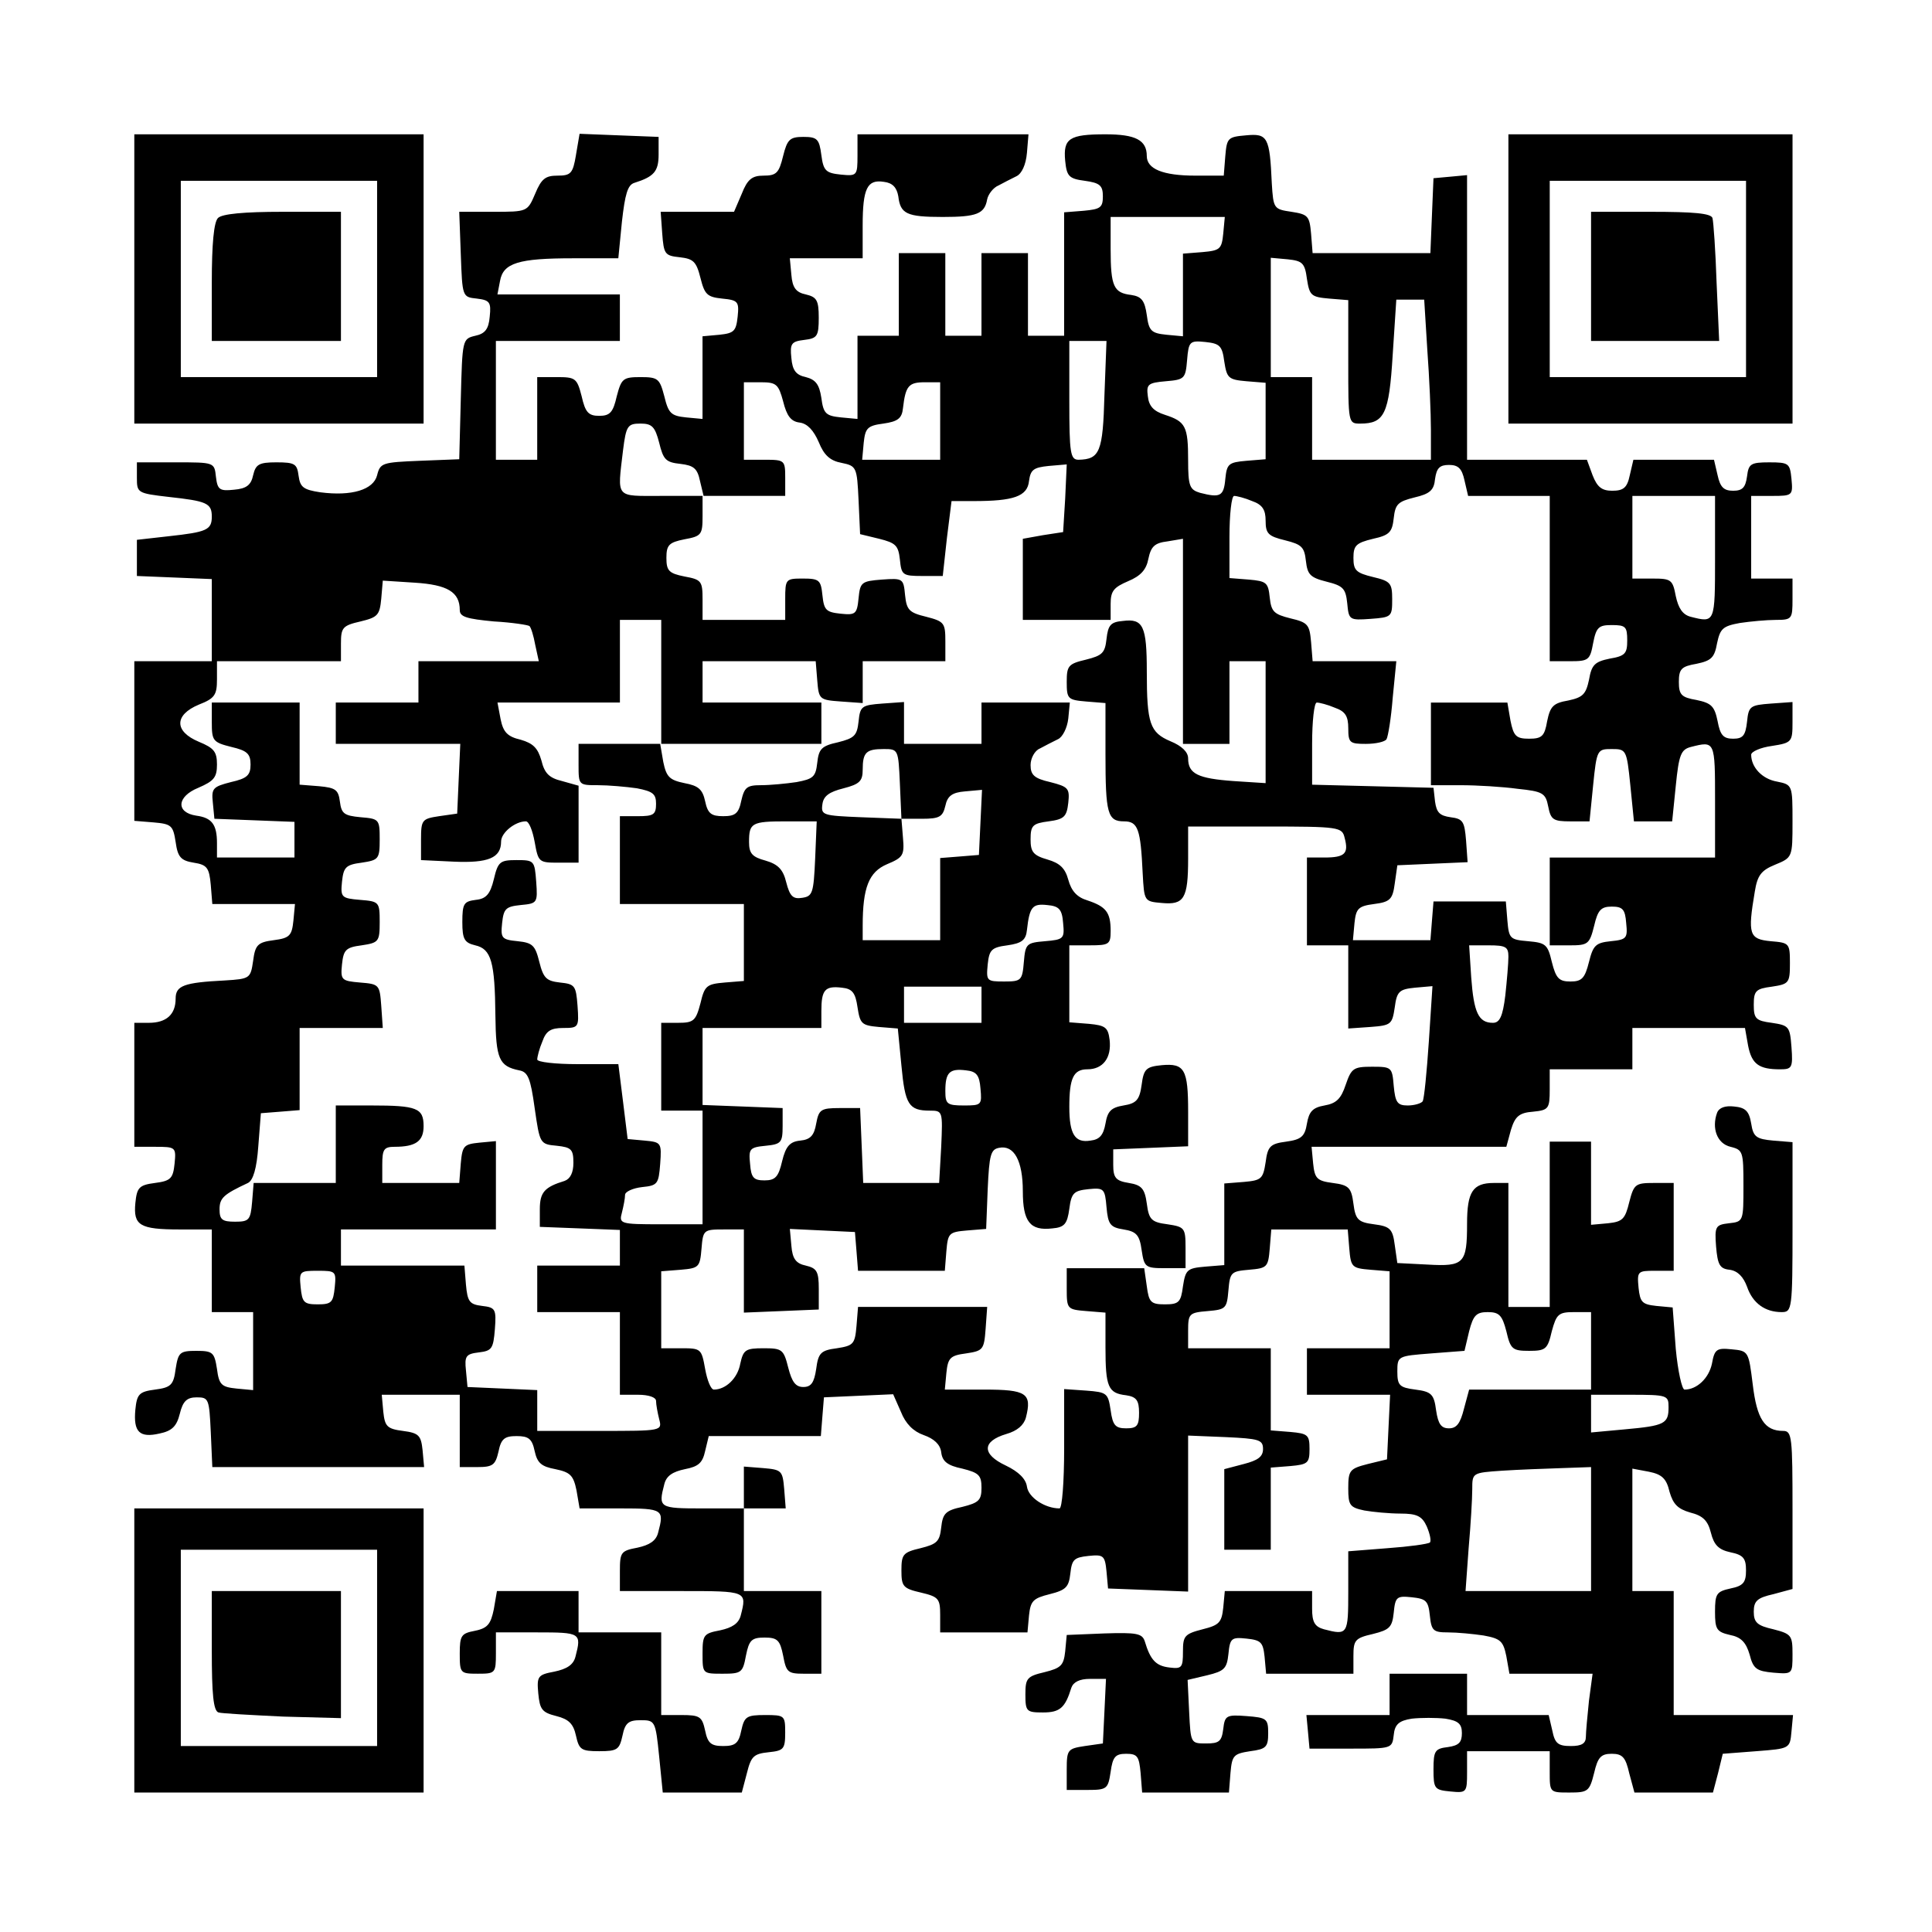
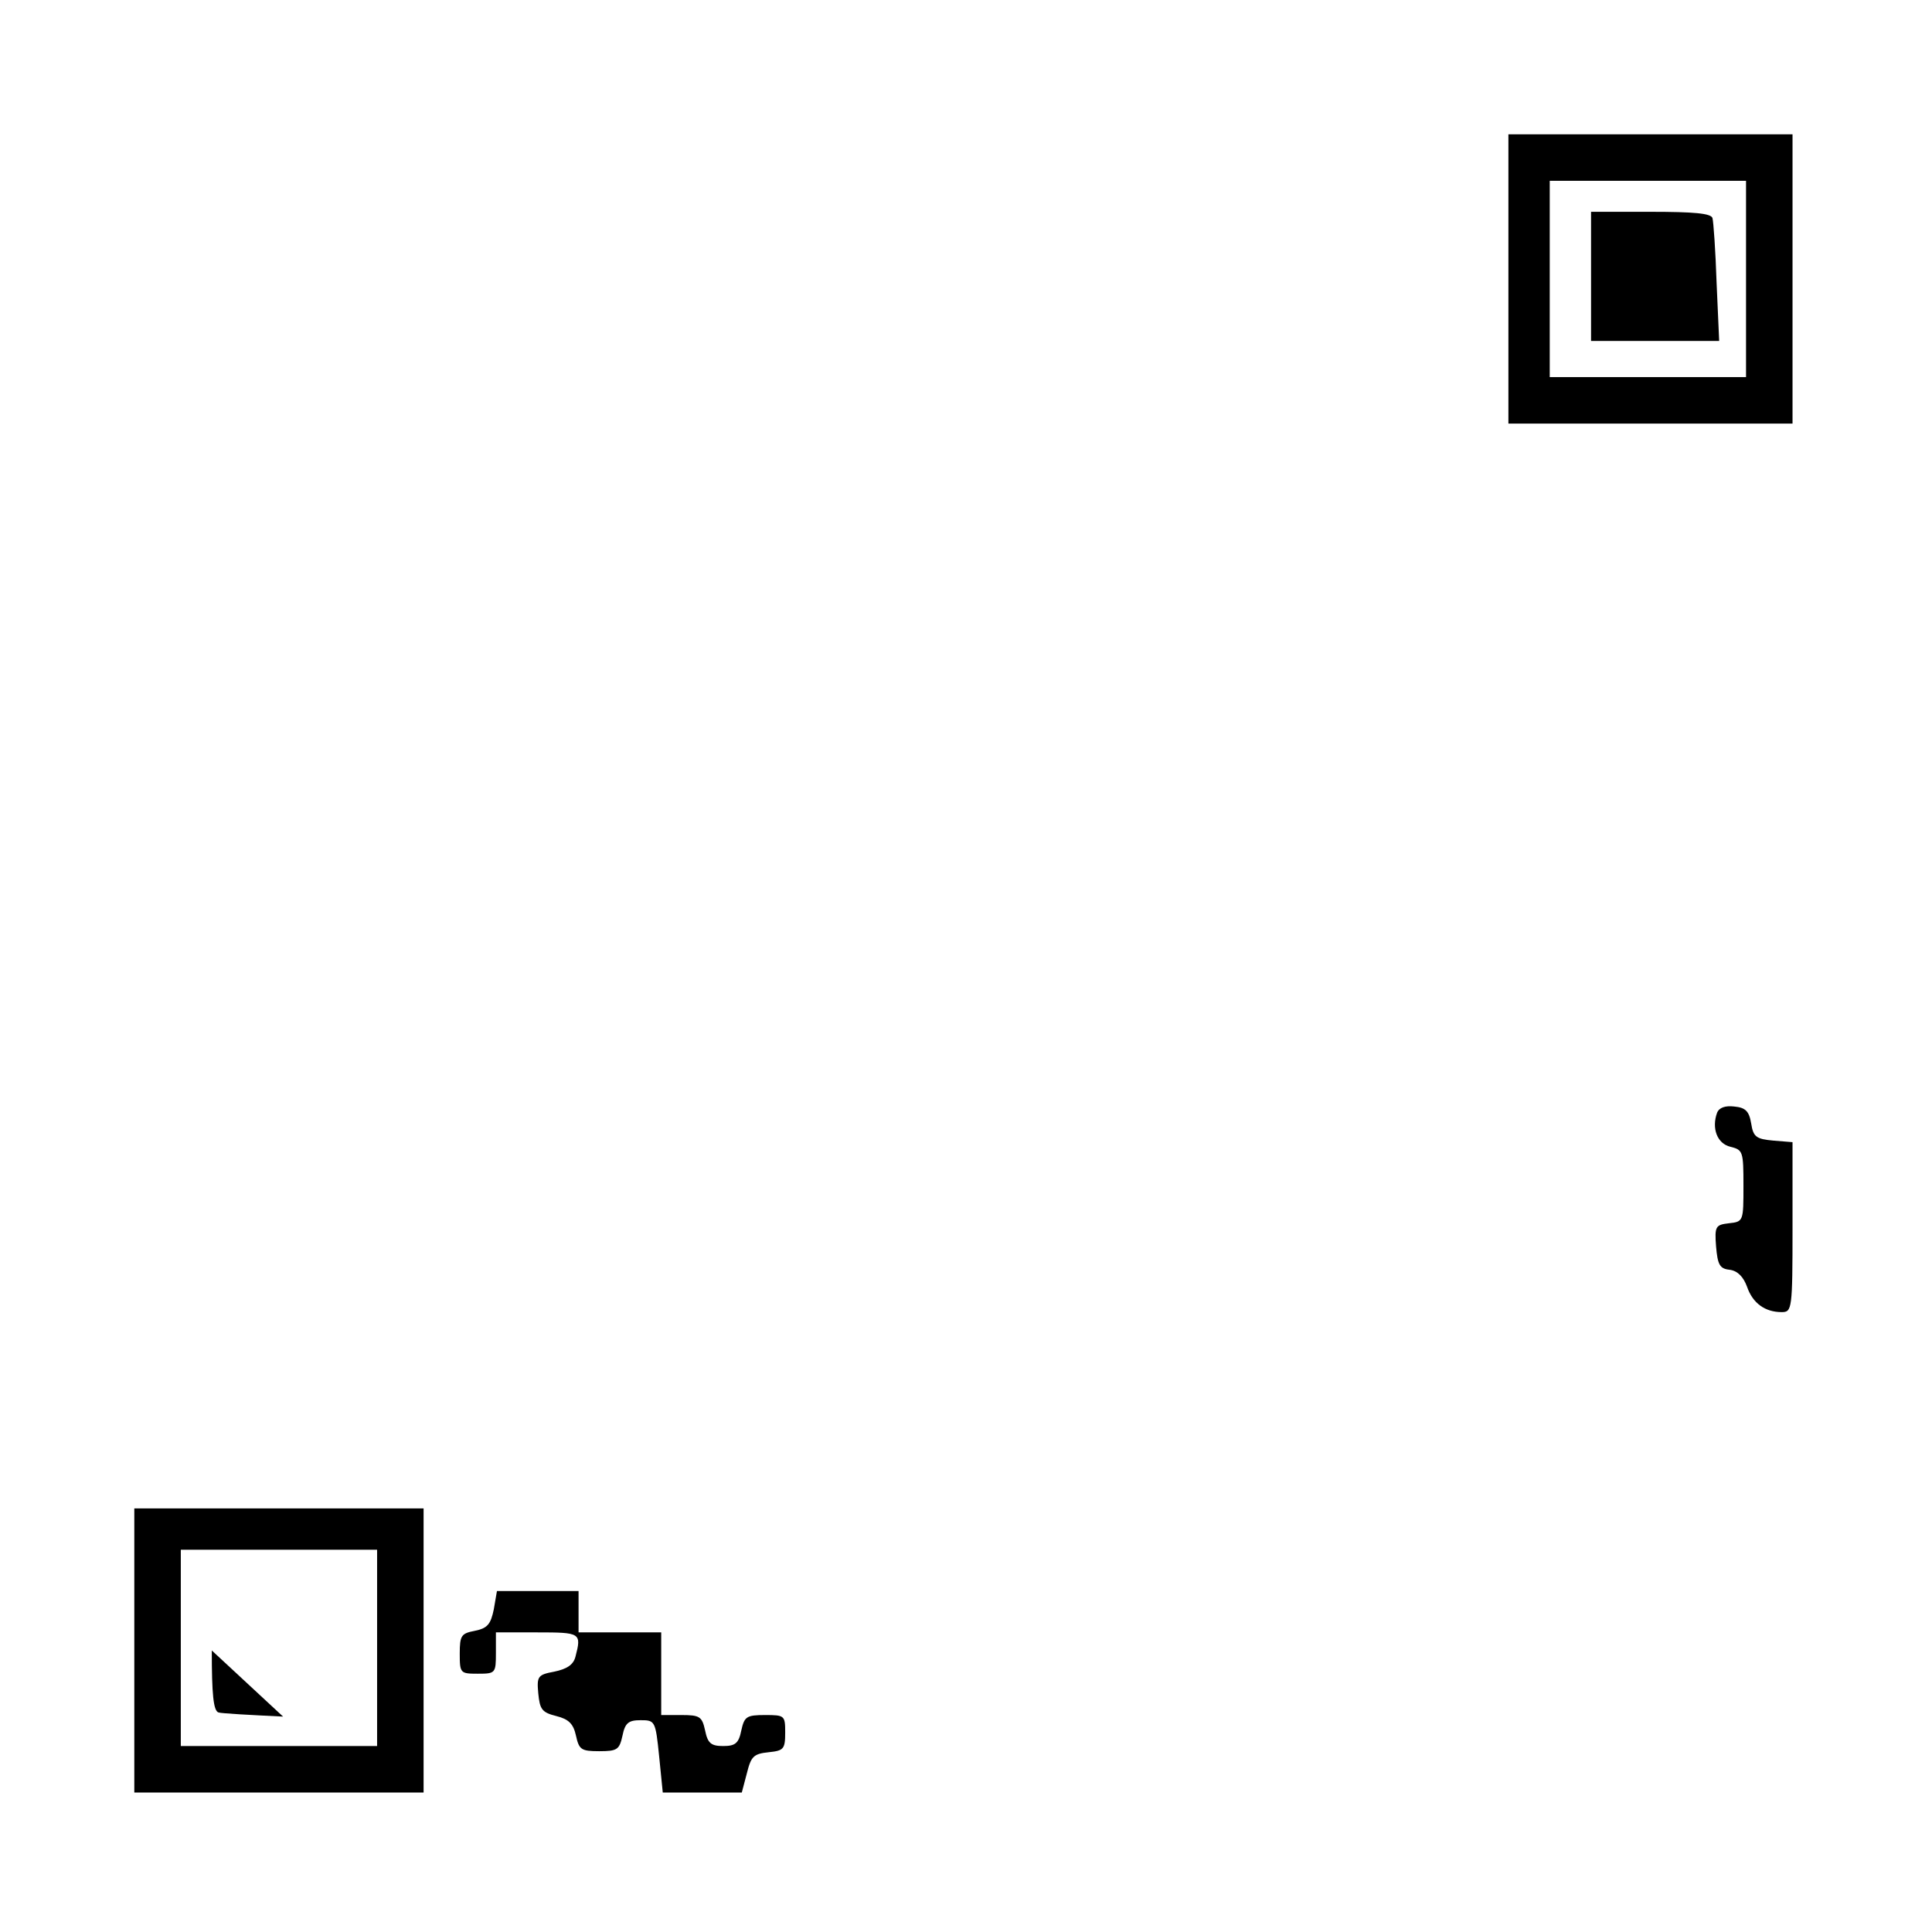
<svg xmlns="http://www.w3.org/2000/svg" version="1.0" width="280pt" height="280pt" viewBox="0 0 374 374" preserveAspectRatio="xMidYMid meet">
  <g transform="translate(0,374) scale(0.1,-0.1)" fill="#000000" stroke="none">
-     <path d="M260 3200 l0 -280 280 0 280 0 0 280 0 280 -280 0 -280 0 0 -280z m470 0 l0 -190 -190 0 -190 0 0 190 0 190 190 0 190 0 0 -190z" />
-     <path d="M422 3318 c-8 -8 -12 -50 -12 -125 l0 -113 125 0 125 0 0 125 0 125 -113 0 c-75 0 -117 -4 -125 -12z" />
-     <path d="M1115 3440 c-6 -36 -10 -40 -36 -40 -23 0 -31 -6 -43 -35 -15 -35 -15 -35 -81 -35 l-66 0 3 -82 c3 -83 3 -83 31 -86 25 -3 28 -7 25 -35 -2 -24 -9 -33 -28 -37 -25 -6 -25 -7 -28 -123 l-3 -116 -76 -3 c-73 -3 -77 -4 -83 -28 -7 -28 -49 -41 -110 -33 -33 5 -39 10 -42 32 -3 23 -7 26 -43 26 -34 0 -40 -4 -45 -25 -4 -19 -13 -26 -37 -28 -28 -3 -32 0 -35 25 -3 28 -3 28 -78 28 l-75 0 0 -30 c0 -29 1 -30 62 -37 73 -8 83 -12 83 -38 0 -26 -10 -30 -83 -38 l-62 -7 0 -35 0 -35 73 -3 72 -3 0 -79 0 -80 -75 0 -75 0 0 -154 0 -155 37 -3 c35 -3 38 -6 43 -38 4 -29 10 -36 35 -40 26 -4 30 -10 33 -43 l3 -37 80 0 80 0 -3 -32 c-3 -29 -7 -34 -38 -38 -31 -4 -36 -9 -40 -40 -5 -34 -6 -35 -55 -38 -79 -4 -95 -10 -95 -35 0 -31 -18 -47 -52 -47 l-28 0 0 -120 0 -120 41 0 c39 0 40 -1 37 -32 -3 -29 -7 -34 -38 -38 -31 -4 -35 -9 -38 -39 -4 -43 8 -51 86 -51 l62 0 0 -80 0 -80 40 0 40 0 0 -76 0 -75 -32 3 c-29 3 -34 7 -38 38 -5 32 -8 35 -40 35 -32 0 -35 -3 -40 -35 -4 -31 -9 -36 -40 -40 -31 -4 -35 -9 -38 -39 -4 -43 8 -55 47 -46 24 5 33 14 39 38 6 25 14 32 33 32 23 0 24 -3 27 -67 l3 -68 205 0 205 0 -3 33 c-3 28 -7 33 -38 37 -31 4 -35 9 -38 37 l-3 33 75 0 76 0 0 -70 0 -70 34 0 c30 0 35 4 41 30 5 25 12 30 35 30 23 0 30 -5 35 -29 5 -23 13 -30 40 -35 29 -6 35 -12 41 -41 l6 -35 79 0 c83 0 85 -2 73 -47 -4 -16 -17 -24 -40 -29 -32 -6 -34 -9 -34 -45 l0 -39 120 0 c126 0 126 0 114 -47 -4 -16 -17 -24 -40 -29 -32 -6 -34 -9 -34 -45 0 -39 0 -39 39 -39 36 0 39 2 45 35 6 30 11 35 36 35 25 0 30 -5 36 -35 6 -32 9 -35 40 -35 l34 0 0 80 0 80 -75 0 -75 0 0 80 0 80 41 0 40 0 -3 38 c-3 35 -5 37 -40 40 l-38 3 0 -40 0 -41 -80 0 c-84 0 -86 1 -74 47 4 16 16 24 40 29 26 5 34 12 39 35 l7 29 108 0 109 0 3 38 3 37 67 3 67 3 15 -34 c9 -23 24 -38 44 -45 20 -7 32 -18 34 -33 2 -18 12 -26 41 -32 32 -8 37 -13 37 -37 0 -24 -5 -29 -37 -37 -33 -7 -38 -13 -41 -40 -3 -27 -8 -32 -40 -40 -34 -8 -37 -12 -37 -43 0 -31 3 -35 38 -43 34 -8 37 -12 37 -43 l0 -34 84 0 85 0 3 33 c3 28 8 33 40 41 32 8 37 14 40 40 3 27 7 31 35 34 29 3 32 1 35 -30 l3 -33 78 -3 77 -3 0 151 0 151 73 -3 c64 -3 72 -5 72 -23 0 -15 -10 -22 -37 -29 l-38 -10 0 -78 0 -78 45 0 45 0 0 79 0 80 38 3 c34 3 37 6 37 33 0 27 -3 30 -37 33 l-38 3 0 80 0 79 -80 0 -80 0 0 34 c0 33 2 35 38 38 35 3 37 5 40 40 3 35 5 37 40 40 35 3 37 5 40 41 l3 37 74 0 74 0 3 -37 c3 -36 5 -38 41 -41 l37 -3 0 -75 0 -74 -80 0 -80 0 0 -45 0 -45 80 0 81 0 -3 -62 -3 -63 -37 -9 c-35 -9 -38 -12 -38 -47 0 -33 3 -37 31 -43 17 -3 49 -6 70 -6 32 0 42 -5 51 -25 6 -14 9 -28 6 -31 -4 -3 -40 -8 -82 -11 l-76 -6 0 -78 c0 -83 -1 -85 -47 -73 -18 5 -23 14 -23 40 l0 34 -84 0 -85 0 -3 -32 c-3 -29 -8 -34 -40 -42 -35 -9 -38 -13 -38 -43 0 -31 -2 -34 -26 -31 -26 3 -37 14 -48 51 -5 15 -16 17 -78 15 l-73 -3 -3 -32 c-3 -27 -8 -32 -40 -40 -34 -8 -37 -12 -37 -43 0 -33 2 -35 34 -35 33 0 43 9 55 48 4 11 16 17 36 17 l31 0 -3 -63 -3 -62 -35 -5 c-33 -5 -35 -7 -35 -45 l0 -40 40 0 c38 0 40 2 45 35 4 29 9 35 30 35 22 0 25 -5 28 -37 l3 -38 84 0 84 0 3 38 c3 34 6 37 38 42 31 4 35 8 35 35 0 28 -3 30 -42 33 -39 3 -42 1 -45 -25 -3 -24 -8 -28 -33 -28 -30 0 -30 0 -33 61 l-3 62 38 9 c33 8 38 13 41 41 3 31 6 33 35 30 28 -3 32 -7 35 -35 l3 -33 85 0 84 0 0 34 c0 31 3 35 38 43 32 8 37 13 40 41 3 31 6 33 35 30 28 -3 32 -7 35 -36 3 -29 7 -32 35 -32 18 0 49 -3 69 -6 33 -6 38 -11 44 -40 l6 -34 81 0 80 0 -7 -52 c-3 -29 -6 -61 -6 -70 0 -13 -8 -18 -29 -18 -25 0 -31 5 -36 30 l-7 30 -79 0 -79 0 0 40 0 40 -75 0 -75 0 0 -40 0 -40 -81 0 -80 0 3 -32 3 -33 80 0 c79 0 80 0 83 26 2 21 10 28 35 32 18 2 47 2 65 0 25 -4 32 -10 32 -28 0 -18 -6 -24 -27 -27 -25 -3 -28 -7 -28 -43 0 -38 2 -40 33 -43 31 -3 32 -2 32 37 l0 41 80 0 80 0 0 -40 c0 -40 0 -40 38 -40 36 0 39 2 48 38 7 30 13 37 34 37 21 0 27 -7 34 -38 l10 -37 76 0 76 0 10 38 9 37 65 5 c65 5 65 5 68 38 l3 32 -115 0 -116 0 0 120 0 120 -40 0 -40 0 0 119 0 118 32 -6 c25 -5 34 -13 40 -39 7 -24 16 -33 40 -40 24 -6 34 -15 40 -39 6 -24 15 -33 38 -38 25 -5 30 -12 30 -35 0 -23 -5 -30 -30 -35 -27 -6 -30 -10 -30 -45 0 -34 3 -39 29 -45 21 -4 31 -14 38 -38 7 -28 14 -32 46 -35 37 -3 37 -3 37 36 0 36 -2 39 -37 48 -31 7 -38 13 -38 34 0 21 7 27 38 34 l37 10 0 153 c0 141 -1 153 -18 153 -36 0 -51 23 -59 90 -8 64 -8 65 -41 68 -29 3 -33 0 -38 -28 -6 -28 -29 -50 -53 -50 -5 0 -13 36 -17 79 l-6 80 -32 3 c-27 3 -31 7 -34 35 -3 32 -2 33 32 33 l36 0 0 85 0 85 -38 0 c-36 0 -39 -2 -48 -37 -8 -33 -13 -38 -41 -41 l-33 -3 0 80 0 81 -40 0 -40 0 0 -160 0 -160 -40 0 -40 0 0 120 0 120 -28 0 c-41 0 -52 -17 -52 -79 0 -77 -6 -83 -76 -79 l-59 3 -5 35 c-4 31 -9 36 -40 40 -31 4 -36 9 -40 40 -4 31 -9 36 -40 40 -31 4 -35 9 -38 38 l-3 32 188 0 189 0 9 33 c8 26 16 33 43 35 30 3 32 6 32 43 l0 39 80 0 80 0 0 40 0 40 109 0 109 0 6 -34 c7 -36 21 -46 62 -46 23 0 25 3 22 43 -3 40 -5 42 -38 47 -31 4 -35 8 -35 35 0 27 4 31 35 35 33 5 35 7 35 45 0 39 -1 40 -37 43 -42 4 -45 13 -31 96 5 31 12 41 39 52 34 14 34 14 34 84 0 70 0 71 -30 77 -29 5 -50 28 -50 52 0 6 18 14 40 17 39 6 40 8 40 46 l0 39 -42 -3 c-40 -3 -43 -5 -46 -35 -3 -27 -8 -33 -27 -33 -19 0 -25 7 -30 34 -6 29 -12 35 -41 41 -29 5 -34 10 -34 35 0 25 5 30 34 35 29 6 35 12 40 40 6 28 11 33 44 39 20 3 52 6 70 6 31 0 32 2 32 40 l0 40 -40 0 -40 0 0 80 0 80 41 0 c39 0 40 1 37 33 -3 30 -5 32 -43 32 -36 0 -40 -3 -43 -27 -3 -22 -9 -28 -27 -28 -18 0 -25 7 -30 30 l-7 30 -78 0 -78 0 -7 -30 c-5 -24 -12 -30 -34 -30 -20 0 -29 7 -38 30 l-11 30 -116 0 -116 0 0 276 0 275 -32 -3 -33 -3 -3 -72 -3 -73 -114 0 -114 0 -3 38 c-3 34 -6 37 -38 42 -34 5 -35 6 -38 55 -4 90 -8 97 -50 93 -35 -3 -37 -5 -40 -40 l-3 -38 -55 0 c-63 0 -94 13 -94 38 0 31 -22 42 -80 42 -70 0 -82 -8 -78 -51 3 -30 7 -35 38 -39 29 -4 35 -9 35 -30 0 -22 -5 -25 -37 -28 l-38 -3 0 -120 0 -119 -35 0 -35 0 0 80 0 80 -45 0 -45 0 0 -80 0 -80 -35 0 -35 0 0 80 0 80 -45 0 -45 0 0 -80 0 -80 -40 0 -40 0 0 -81 0 -80 -32 3 c-29 3 -34 7 -38 38 -4 26 -11 35 -30 40 -19 4 -26 13 -28 37 -3 28 0 32 25 35 25 3 28 7 28 43 0 34 -4 40 -25 45 -19 4 -26 13 -28 38 l-3 32 70 0 71 0 0 63 c0 73 9 90 41 85 17 -2 25 -11 28 -28 4 -34 16 -40 86 -40 66 0 81 6 86 34 2 10 12 23 22 27 9 5 25 13 35 18 10 5 18 22 20 45 l3 36 -165 0 -166 0 0 -41 c0 -39 -1 -40 -32 -37 -29 3 -34 7 -38 38 -4 31 -8 35 -35 35 -26 0 -31 -5 -39 -37 -8 -33 -13 -38 -38 -38 -22 0 -31 -7 -42 -35 l-15 -35 -71 0 -71 0 3 -42 c3 -40 5 -43 34 -46 26 -3 32 -8 40 -40 8 -32 13 -37 42 -40 31 -3 33 -6 30 -35 -3 -28 -7 -32 -35 -35 l-33 -3 0 -80 0 -80 -32 3 c-29 3 -34 8 -42 41 -9 34 -12 37 -46 37 -34 0 -37 -3 -46 -37 -7 -31 -13 -38 -34 -38 -21 0 -27 7 -34 38 -9 35 -12 37 -48 37 l-38 0 0 -80 0 -80 -40 0 -40 0 0 115 0 115 120 0 120 0 0 45 0 45 -119 0 -118 0 5 26 c6 35 36 44 141 44 l88 0 7 71 c6 53 11 71 24 75 38 12 47 22 47 55 l0 34 -77 3 -76 3 -7 -41z m1253 -152 c-3 -30 -6 -33 -40 -36 l-38 -3 0 -80 0 -80 -32 3 c-29 3 -34 7 -38 38 -4 28 -10 36 -30 39 -34 4 -40 16 -40 89 l0 62 111 0 110 0 -3 -32z m162 -88 c5 -32 8 -35 43 -38 l37 -3 0 -120 c0 -118 0 -119 23 -119 47 0 56 18 63 133 l7 107 27 0 27 0 6 -97 c4 -54 7 -124 7 -155 l0 -58 -115 0 -115 0 0 80 0 80 -40 0 -40 0 0 116 0 115 33 -3 c28 -3 33 -7 37 -38z m-392 -225 c-3 -110 -9 -124 -50 -125 -16 0 -18 12 -18 115 l0 115 36 0 36 0 -4 -105z m232 65 c5 -32 8 -35 43 -38 l37 -3 0 -74 0 -74 -37 -3 c-35 -3 -38 -6 -41 -35 -3 -34 -10 -37 -49 -27 -20 6 -23 13 -23 63 0 66 -5 75 -45 88 -22 7 -31 17 -33 36 -3 23 0 26 35 29 36 3 38 5 41 41 3 36 5 38 35 35 28 -3 33 -7 37 -38z m-854 -77 c7 -28 15 -39 32 -41 15 -2 27 -15 37 -38 10 -25 22 -36 44 -40 29 -6 30 -8 33 -72 l3 -66 37 -9 c32 -8 37 -13 40 -40 3 -30 5 -32 43 -32 l40 0 8 73 9 72 43 0 c77 0 104 9 107 39 3 22 9 26 38 29 l35 3 -3 -66 -4 -65 -39 -6 -39 -7 0 -78 0 -79 85 0 85 0 0 31 c0 25 6 32 34 44 24 10 35 22 39 43 5 24 12 31 37 34 l30 5 0 -199 0 -198 45 0 45 0 0 80 0 80 35 0 35 0 0 -118 0 -118 -62 4 c-69 5 -88 14 -88 44 0 12 -12 24 -34 33 -40 17 -46 34 -46 135 0 88 -7 103 -46 98 -24 -2 -29 -8 -32 -35 -3 -27 -8 -32 -40 -40 -34 -8 -37 -12 -37 -43 0 -33 2 -35 38 -38 l37 -3 0 -99 c0 -115 4 -130 36 -130 27 0 32 -15 36 -100 3 -55 3 -55 37 -58 43 -4 51 8 51 86 l0 62 149 0 c144 0 149 -1 154 -22 8 -30 1 -38 -39 -38 l-34 0 0 -85 0 -85 40 0 40 0 0 -81 0 -80 43 3 c40 3 42 5 47 38 4 31 9 35 39 38 l34 3 -7 -107 c-4 -59 -9 -111 -12 -116 -3 -4 -16 -8 -29 -8 -20 0 -24 6 -27 38 -3 36 -4 37 -42 37 -36 0 -40 -3 -51 -35 -9 -27 -18 -36 -41 -40 -23 -4 -30 -12 -34 -35 -4 -25 -11 -31 -40 -35 -31 -4 -36 -9 -40 -40 -5 -32 -8 -35 -42 -38 l-38 -3 0 -79 0 -79 -37 -3 c-35 -3 -38 -6 -43 -38 -4 -31 -8 -35 -35 -35 -27 0 -31 4 -35 35 l-5 35 -75 0 -75 0 0 -40 c0 -39 1 -40 38 -43 l37 -3 0 -67 c0 -77 5 -89 40 -93 20 -3 25 -10 25 -34 0 -25 -4 -30 -25 -30 -21 0 -26 6 -30 35 -5 33 -7 35 -47 38 l-43 3 0 -115 c0 -65 -4 -116 -9 -116 -28 0 -60 21 -63 42 -2 15 -16 29 -41 41 -47 22 -46 47 1 61 21 6 34 17 38 32 12 47 1 54 -81 54 l-76 0 3 32 c3 29 7 34 38 38 33 5 35 7 38 48 l3 42 -125 0 -125 0 -3 -37 c-3 -35 -6 -38 -38 -43 -31 -4 -36 -9 -40 -40 -4 -27 -10 -35 -25 -35 -15 0 -22 10 -29 37 -9 36 -12 38 -48 38 -35 0 -39 -3 -45 -30 -5 -28 -28 -50 -51 -50 -6 0 -13 18 -17 40 -7 39 -8 40 -46 40 l-39 0 0 74 0 75 38 3 c35 3 37 5 40 41 3 36 4 37 43 37 l39 0 0 -80 0 -81 73 3 72 3 0 40 c0 34 -4 40 -25 45 -19 4 -26 13 -28 38 l-3 33 63 -3 63 -3 3 -37 3 -38 84 0 84 0 3 38 c3 35 5 37 40 40 l37 3 3 77 c3 67 6 77 22 80 29 6 46 -25 46 -84 0 -59 14 -77 57 -72 24 2 29 9 33 38 4 31 9 35 37 38 30 3 32 1 35 -35 3 -33 7 -39 33 -43 25 -4 31 -11 35 -40 5 -33 7 -35 45 -35 l40 0 0 40 c0 38 -2 40 -35 45 -31 4 -36 9 -40 40 -4 29 -10 36 -35 40 -25 4 -30 10 -30 35 l0 30 73 3 72 3 0 67 c0 82 -7 94 -51 90 -30 -3 -35 -7 -39 -38 -4 -29 -10 -36 -35 -40 -24 -4 -31 -11 -35 -35 -4 -22 -11 -31 -29 -33 -30 -5 -41 12 -41 65 0 56 8 73 35 73 30 0 47 22 43 57 -3 24 -8 28 -40 31 l-38 3 0 75 0 74 40 0 c37 0 40 2 40 28 0 36 -9 47 -45 59 -20 6 -31 18 -37 40 -6 22 -16 32 -40 39 -28 8 -33 15 -33 39 0 27 4 31 35 35 30 4 35 9 38 36 3 28 0 31 -35 40 -31 7 -38 14 -38 33 0 13 8 28 18 32 9 5 25 13 35 18 9 4 18 22 20 40 l3 31 -85 0 -86 0 0 -40 0 -40 -75 0 -75 0 0 41 0 40 -42 -3 c-40 -3 -43 -5 -46 -35 -3 -27 -8 -32 -40 -40 -32 -7 -37 -13 -40 -40 -3 -27 -8 -31 -40 -37 -20 -3 -51 -6 -69 -6 -27 0 -32 -4 -38 -30 -5 -25 -12 -30 -35 -30 -23 0 -30 5 -35 29 -5 23 -13 30 -40 35 -29 6 -35 12 -41 41 l-6 35 -79 0 -79 0 0 -40 c0 -40 0 -40 38 -40 20 0 54 -3 75 -6 31 -6 37 -11 37 -30 0 -21 -5 -24 -35 -24 l-35 0 0 -85 0 -85 120 0 120 0 0 -74 0 -75 -37 -3 c-35 -3 -39 -6 -47 -40 -9 -34 -13 -38 -43 -38 l-33 0 0 -85 0 -85 40 0 40 0 0 -110 0 -110 -81 0 c-79 0 -81 1 -75 23 3 12 6 27 6 34 0 6 15 13 33 15 30 3 32 6 35 45 3 41 2 42 -30 45 l-33 3 -9 73 -9 72 -79 0 c-43 0 -78 4 -78 9 0 5 4 21 10 35 7 20 16 26 40 26 30 0 31 1 28 43 -3 39 -5 42 -34 45 -26 3 -32 8 -40 40 -8 32 -13 37 -42 40 -31 3 -33 6 -30 35 3 28 7 32 36 35 32 3 33 4 30 45 -3 41 -4 42 -38 42 -32 0 -36 -3 -44 -37 -7 -29 -15 -38 -35 -40 -23 -3 -26 -7 -26 -43 0 -33 4 -40 25 -45 31 -7 38 -32 39 -136 1 -84 7 -98 46 -106 17 -3 22 -15 30 -73 10 -69 10 -70 43 -73 28 -3 32 -7 32 -33 0 -19 -6 -31 -17 -35 -39 -12 -48 -22 -48 -55 l0 -34 78 -3 77 -3 0 -34 0 -35 -80 0 -80 0 0 -45 0 -45 80 0 80 0 0 -80 0 -80 35 0 c21 0 35 -5 35 -12 0 -7 3 -23 6 -35 6 -23 6 -23 -115 -23 l-121 0 0 40 0 39 -67 3 -68 3 -3 32 c-3 28 0 32 25 35 25 3 28 7 31 45 3 39 1 42 -25 45 -24 3 -28 8 -31 41 l-3 37 -120 0 -119 0 0 35 0 35 150 0 150 0 0 86 0 85 -32 -3 c-30 -3 -33 -6 -36 -40 l-3 -38 -75 0 -74 0 0 35 c0 30 3 35 24 35 41 0 56 11 56 40 0 35 -13 40 -101 40 l-69 0 0 -75 0 -75 -79 0 -80 0 -3 -37 c-3 -35 -6 -38 -33 -38 -25 0 -30 4 -30 24 0 22 8 29 55 51 10 5 17 28 20 71 l5 64 38 3 37 3 0 80 0 79 81 0 80 0 -3 43 c-3 41 -4 42 -41 45 -36 3 -38 5 -35 35 3 28 7 33 38 37 33 5 35 7 35 45 0 39 -1 40 -38 43 -36 3 -38 5 -35 35 3 28 7 33 38 37 33 5 35 7 35 45 0 39 -1 40 -37 43 -32 3 -37 7 -40 30 -3 23 -8 27 -40 30 l-38 3 0 80 0 79 -85 0 -85 0 0 -38 c0 -36 2 -39 38 -48 30 -7 37 -13 37 -34 0 -21 -7 -27 -38 -34 -35 -9 -38 -12 -35 -40 l3 -31 78 -3 77 -3 0 -34 0 -35 -75 0 -75 0 0 28 c0 36 -10 49 -40 53 -40 6 -38 37 4 54 30 13 36 20 36 45 0 25 -6 32 -35 44 -48 20 -48 52 0 72 31 12 35 19 35 49 l0 35 120 0 120 0 0 34 c0 31 3 35 38 43 33 8 37 12 40 44 l3 35 62 -4 c63 -4 87 -18 87 -53 0 -13 13 -17 66 -22 36 -2 67 -7 69 -9 3 -3 8 -19 11 -36 l7 -32 -117 0 -116 0 0 -40 0 -40 -80 0 -80 0 0 -40 0 -40 120 0 121 0 -3 -67 -3 -68 -35 -5 c-33 -5 -35 -7 -35 -45 l0 -40 63 -3 c67 -3 92 7 92 39 0 17 27 39 48 39 6 0 13 -18 17 -40 7 -39 8 -40 46 -40 l39 0 0 75 0 74 -32 9 c-25 6 -34 15 -40 40 -7 24 -16 33 -40 40 -26 6 -34 15 -39 40 l-6 32 118 0 119 0 0 80 0 80 40 0 40 0 0 -120 0 -120 155 0 155 0 0 40 0 40 -115 0 -115 0 0 40 0 40 109 0 110 0 3 -37 c3 -37 4 -38 46 -41 l42 -3 0 40 0 41 80 0 80 0 0 38 c0 36 -2 39 -37 48 -33 8 -38 13 -41 42 -3 32 -4 33 -45 30 -39 -3 -42 -5 -45 -36 -3 -31 -6 -33 -35 -30 -28 3 -32 7 -35 36 -3 29 -6 32 -38 32 -33 0 -34 -1 -34 -40 l0 -40 -80 0 -80 0 0 39 c0 36 -2 39 -35 45 -30 6 -35 11 -35 36 0 25 5 30 35 36 33 6 35 9 35 45 l0 39 -80 0 c-90 0 -85 -6 -74 88 6 48 9 52 34 52 22 0 28 -6 36 -37 8 -33 13 -38 41 -41 26 -3 33 -9 38 -33 l7 -29 79 0 79 0 0 35 c0 34 -1 35 -40 35 l-40 0 0 75 0 75 33 0 c30 0 34 -4 43 -37z m304 -38 l0 -75 -76 0 -75 0 3 33 c3 28 7 33 38 37 28 4 36 10 38 30 5 43 11 50 42 50 l30 0 0 -75z m1015 -115 l7 -30 79 0 79 0 0 -160 0 -160 39 0 c36 0 39 2 45 35 6 31 11 35 36 35 27 0 30 -3 30 -30 0 -25 -4 -30 -34 -35 -29 -6 -35 -12 -40 -41 -6 -28 -12 -34 -40 -40 -29 -5 -35 -11 -41 -40 -5 -29 -10 -34 -35 -34 -25 0 -30 5 -36 35 l-6 35 -74 0 -74 0 0 -80 0 -80 58 0 c31 0 81 -3 110 -7 48 -5 54 -8 59 -34 5 -26 10 -29 43 -29 l37 0 7 70 c7 69 8 70 36 70 28 0 29 -1 36 -70 l7 -70 37 0 37 0 7 69 c6 60 10 70 29 75 47 12 47 12 47 -104 l0 -110 -160 0 -160 0 0 -85 0 -85 38 0 c36 0 39 2 48 38 7 30 13 37 34 37 21 0 26 -5 28 -32 3 -29 1 -32 -30 -35 -29 -3 -34 -8 -42 -40 -8 -32 -14 -38 -36 -38 -22 0 -28 6 -36 38 -8 34 -12 37 -46 40 -35 3 -37 5 -40 40 l-3 37 -70 0 -70 0 -3 -37 -3 -38 -75 0 -75 0 3 33 c3 28 7 33 38 37 31 4 36 9 40 40 l5 35 68 3 68 3 -3 42 c-3 37 -6 42 -30 45 -21 3 -27 9 -30 30 l-3 27 -117 3 -118 3 0 79 c0 44 4 80 9 80 5 0 21 -4 35 -10 20 -7 26 -16 26 -40 0 -28 3 -30 34 -30 19 0 37 4 40 9 3 5 9 41 12 80 l7 71 -81 0 -81 0 -3 37 c-3 34 -6 38 -40 46 -32 8 -37 13 -40 40 -3 29 -6 32 -40 35 l-38 3 0 80 c0 43 4 79 9 79 5 0 21 -4 35 -10 20 -7 26 -17 26 -38 0 -25 5 -30 38 -38 32 -8 37 -13 40 -40 3 -26 8 -32 40 -40 32 -8 37 -13 40 -42 3 -32 4 -33 45 -30 41 3 42 4 42 38 0 31 -3 35 -37 43 -33 8 -38 13 -38 37 0 24 5 29 38 37 32 7 37 13 40 40 3 27 8 32 40 40 30 7 38 14 40 36 3 21 9 27 27 27 18 0 25 -7 30 -30z m485 -150 c0 -126 0 -126 -47 -114 -16 4 -24 17 -29 40 -6 32 -9 34 -45 34 l-39 0 0 80 0 80 80 0 80 0 0 -120z m-1578 -437 l3 -68 40 0 c34 0 40 4 45 25 4 19 13 26 38 28 l33 3 -3 -63 -3 -63 -37 -3 -38 -3 0 -80 0 -79 -75 0 -75 0 0 28 c0 74 12 104 47 119 31 13 34 17 31 51 l-3 37 -78 3 c-74 3 -78 4 -75 25 2 16 13 24 41 31 31 8 37 14 37 36 0 34 7 40 41 40 28 0 28 -1 31 -67z m-164 -145 c-3 -67 -5 -73 -25 -76 -18 -3 -24 3 -31 30 -6 25 -16 35 -40 42 -26 7 -32 14 -32 36 0 37 5 40 72 40 l59 0 -3 -72z m480 -125 c3 -30 1 -32 -35 -35 -36 -3 -38 -5 -41 -40 -3 -36 -5 -38 -38 -38 -34 0 -35 1 -32 33 3 28 7 33 38 37 28 4 36 10 38 30 5 45 11 51 39 48 23 -2 29 -8 31 -35z m862 -65 c0 -13 -3 -47 -6 -75 -5 -41 -11 -53 -24 -53 -28 0 -37 20 -42 88 l-4 62 38 0 c33 0 38 -3 38 -22z m-1260 -98 c5 -32 8 -35 41 -38 l37 -3 7 -72 c7 -75 14 -87 55 -87 25 0 25 -1 22 -70 l-4 -70 -73 0 -74 0 -3 73 -3 72 -40 0 c-36 0 -40 -3 -45 -30 -4 -23 -11 -31 -31 -33 -20 -2 -28 -11 -35 -40 -7 -30 -13 -37 -34 -37 -21 0 -26 5 -28 32 -3 29 -1 32 30 35 30 3 33 6 33 38 l0 35 -77 3 -78 3 0 74 0 75 115 0 115 0 0 33 c0 41 7 49 40 45 20 -2 26 -10 30 -38z m240 5 l0 -35 -75 0 -75 0 0 35 0 35 75 0 75 0 0 -35z m-2 -162 c3 -32 2 -33 -32 -33 -33 0 -36 3 -36 28 0 36 8 44 40 40 20 -2 26 -9 28 -35z m-1250 -385 c-3 -29 -6 -33 -33 -33 -27 0 -30 4 -33 33 -3 31 -2 32 33 32 35 0 36 -1 33 -32z m2268 -85 c8 -35 12 -38 44 -38 32 0 36 3 44 38 9 33 13 37 43 37 l33 0 0 -75 0 -75 -118 0 -118 0 -10 -37 c-7 -28 -14 -38 -29 -38 -15 0 -21 8 -25 35 -4 31 -9 36 -40 40 -31 4 -35 8 -35 35 0 30 1 30 65 35 l65 5 9 38 c8 31 14 37 36 37 22 0 28 -6 36 -37z m314 -147 c0 -32 -7 -36 -85 -43 l-65 -6 0 37 0 36 75 0 c73 0 75 -1 75 -24z m-150 -236 l0 -120 -121 0 -122 0 6 83 c4 45 7 96 7 114 0 32 0 32 58 36 31 2 83 4 115 5 l57 2 0 -120z" />
    <path d="M2920 3200 l0 -280 275 0 275 0 0 280 0 280 -275 0 -275 0 0 -280z m460 0 l0 -190 -190 0 -190 0 0 190 0 190 190 0 190 0 0 -190z" />
    <path d="M3080 3205 l0 -125 124 0 124 0 -5 113 c-2 61 -6 118 -8 125 -3 9 -36 12 -120 12 l-115 0 0 -125z" />
    <path d="M3324 1586 c-11 -30 0 -60 26 -66 24 -6 25 -9 25 -75 0 -69 0 -70 -28 -73 -26 -3 -28 -6 -25 -45 3 -35 7 -43 26 -45 16 -2 27 -14 34 -33 11 -32 35 -49 67 -49 20 0 21 5 21 164 l0 165 -37 3 c-33 3 -39 7 -43 33 -4 24 -11 31 -33 33 -17 2 -29 -2 -33 -12z" />
    <path d="M260 545 l0 -275 280 0 280 0 0 275 0 275 -280 0 -280 0 0 -275z m470 5 l0 -190 -190 0 -190 0 0 190 0 190 190 0 190 0 0 -190z" />
-     <path d="M410 545 c0 -84 3 -117 13 -120 6 -2 63 -5 125 -8 l112 -3 0 123 0 123 -125 0 -125 0 0 -115z" />
+     <path d="M410 545 c0 -84 3 -117 13 -120 6 -2 63 -5 125 -8 z" />
    <path d="M956 625 c-6 -29 -12 -37 -37 -42 -26 -5 -29 -9 -29 -44 0 -38 1 -39 35 -39 34 0 35 1 35 40 l0 40 80 0 c84 0 86 -1 74 -47 -4 -16 -17 -24 -41 -29 -32 -6 -34 -9 -31 -42 3 -31 7 -37 35 -44 24 -6 33 -15 38 -38 6 -27 10 -30 45 -30 35 0 39 3 45 30 5 25 12 30 35 30 28 0 29 -1 36 -70 l7 -70 77 0 76 0 10 38 c8 32 13 37 42 40 29 3 32 6 32 38 0 33 -1 34 -39 34 -36 0 -40 -3 -46 -30 -5 -25 -12 -30 -35 -30 -23 0 -30 5 -35 30 -6 27 -10 30 -46 30 l-39 0 0 80 0 80 -80 0 -80 0 0 40 0 40 -79 0 -79 0 -6 -35z" />
  </g>
</svg>